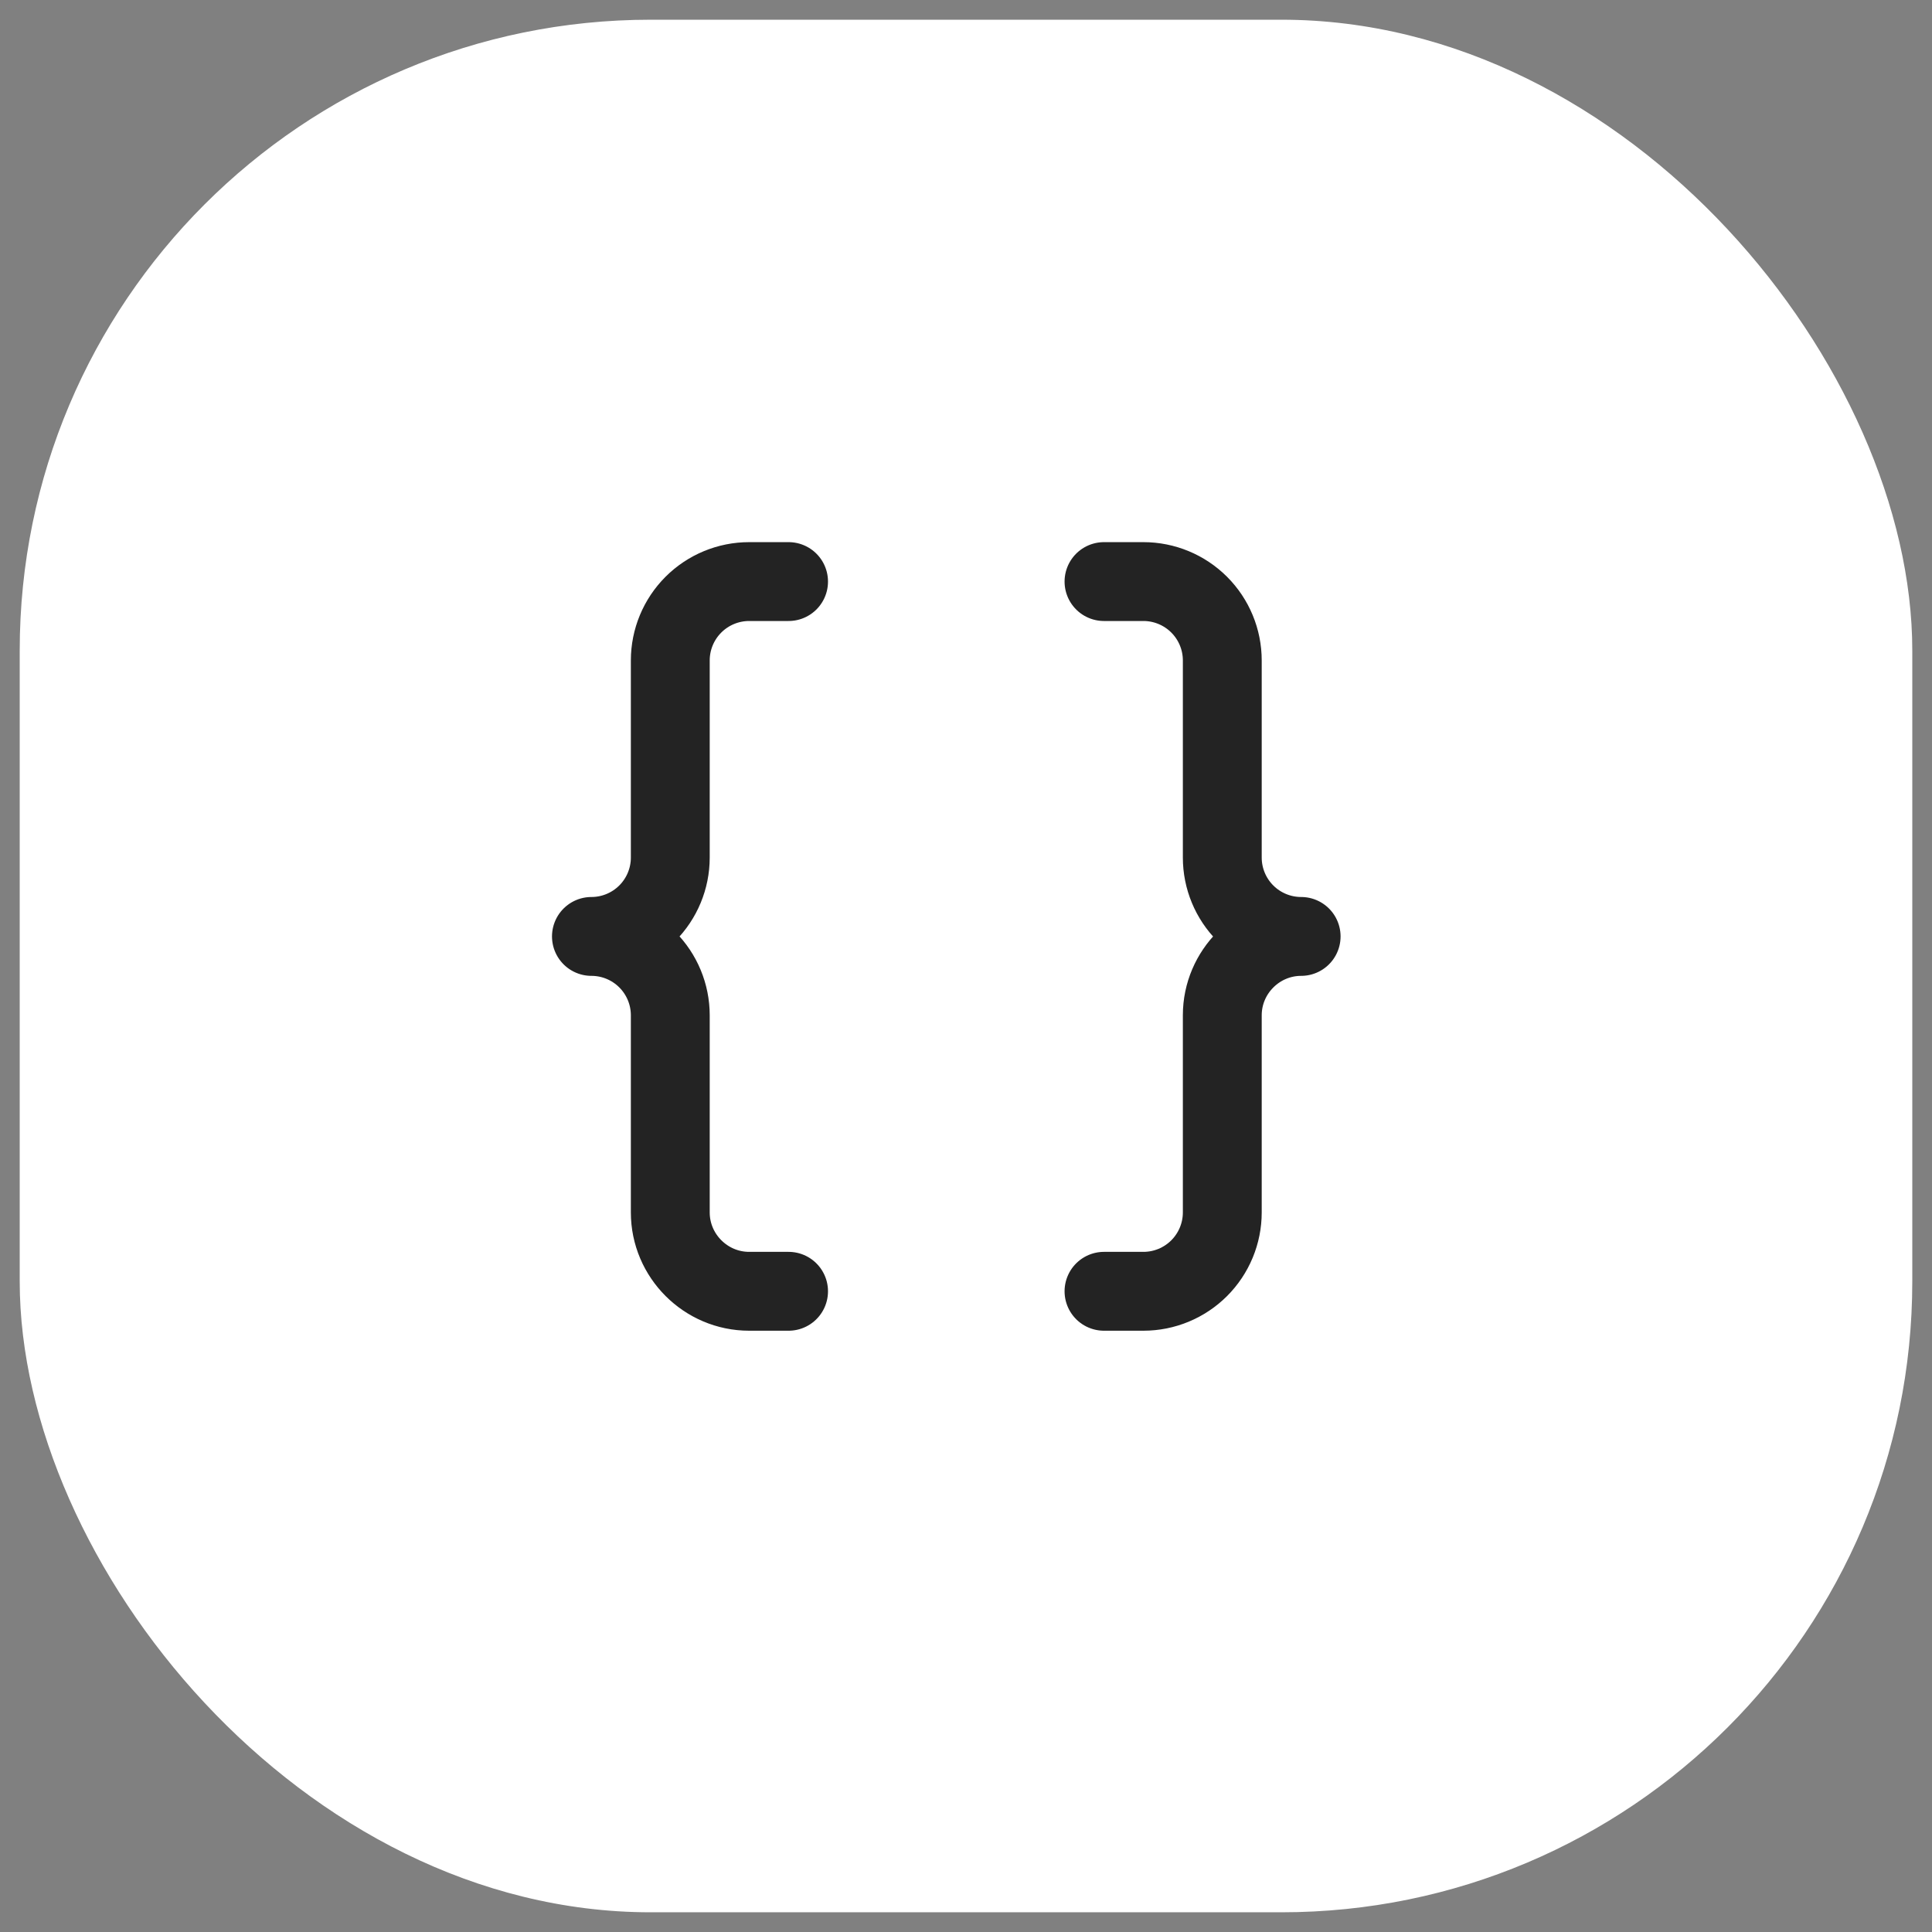
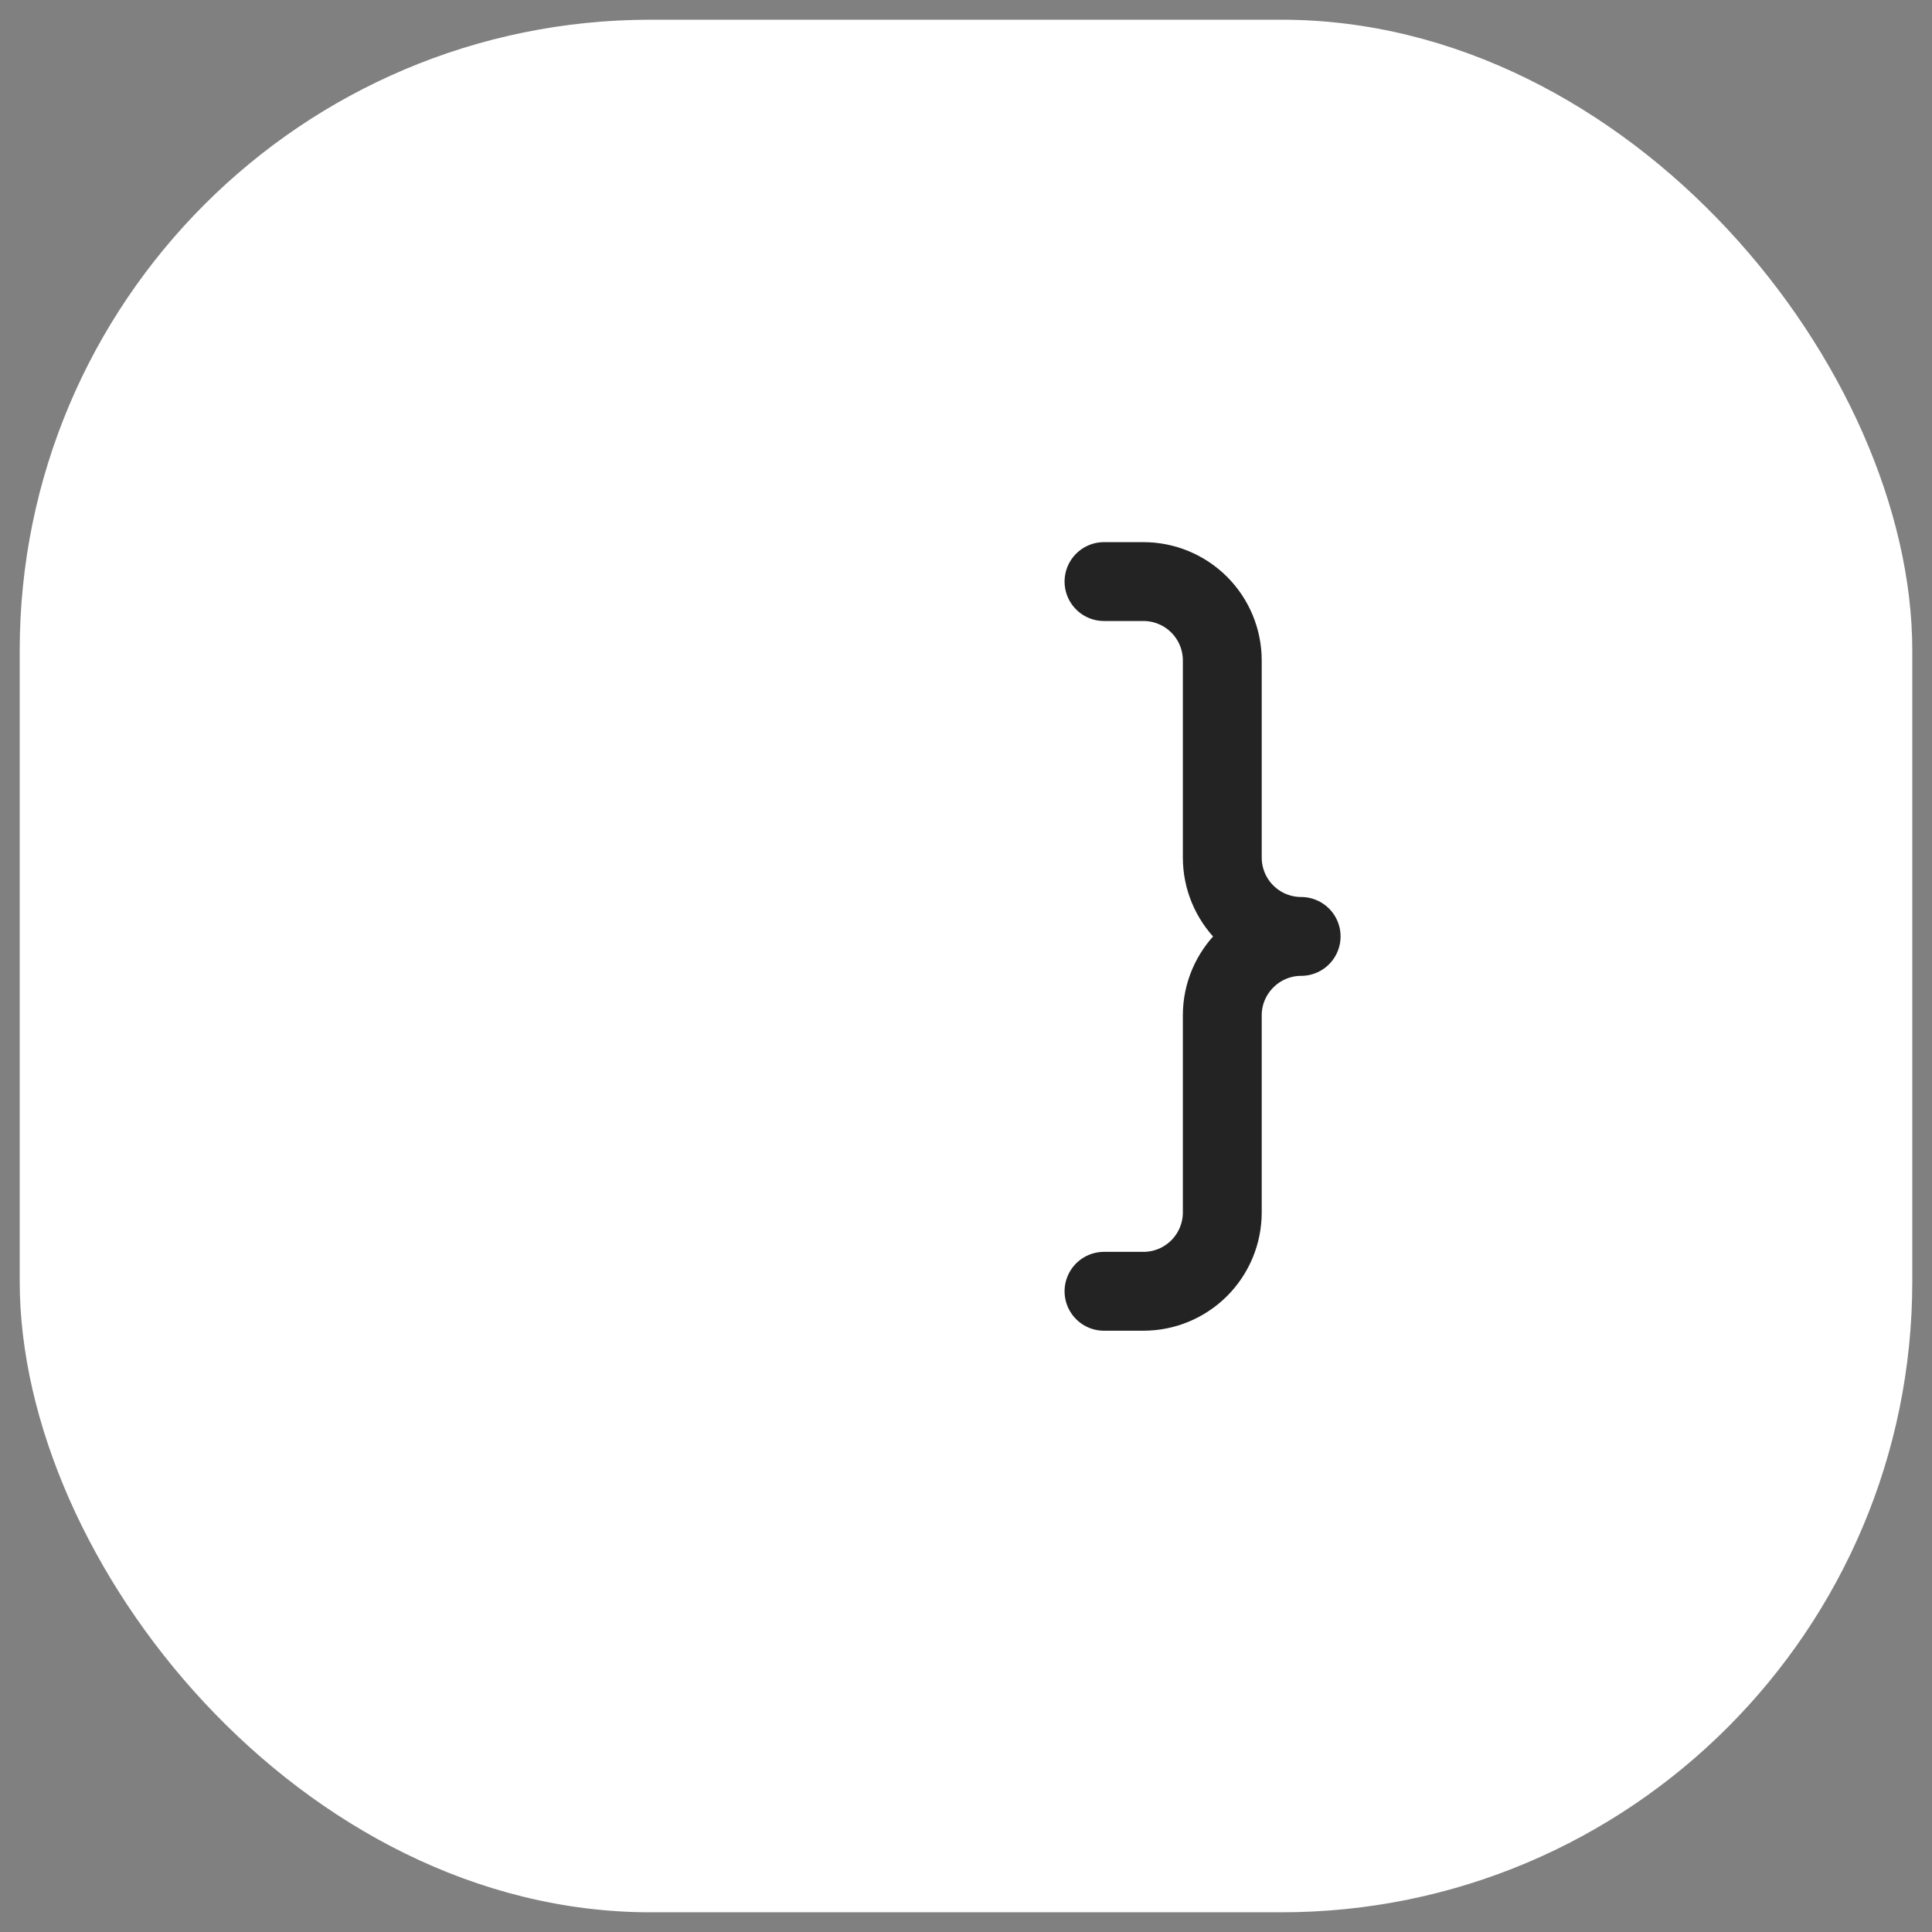
<svg xmlns="http://www.w3.org/2000/svg" width="49" height="49" viewBox="0 0 49 49" fill="none">
  <rect x="0" y="0" width="49" height="49" fill="#808080" stroke="none" />
  <rect x="0.5" y="0.5" width="48" height="48" rx="16" fill="white" />
-   <path d="M20 14.75H19C18.47 14.75 17.961 14.961 17.586 15.336C17.211 15.711 17 16.22 17 16.75V21.75C17 22.28 16.789 22.789 16.414 23.164C16.039 23.539 15.53 23.75 15 23.75C15.53 23.75 16.039 23.961 16.414 24.336C16.789 24.711 17 25.22 17 25.75V30.75C17 31.85 17.9 32.75 19 32.75H20" stroke="#232323" stroke-width="2" stroke-linecap="round" stroke-linejoin="round" />
  <path d="M28 32.75H29C29.53 32.75 30.039 32.539 30.414 32.164C30.789 31.789 31 31.28 31 30.75V25.75C31 24.65 31.9 23.75 33 23.75C32.47 23.75 31.961 23.539 31.586 23.164C31.211 22.789 31 22.28 31 21.75V16.75C31 16.22 30.789 15.711 30.414 15.336C30.039 14.961 29.53 14.75 29 14.75H28" stroke="#232323" stroke-width="2" stroke-linecap="round" stroke-linejoin="round" />
</svg>